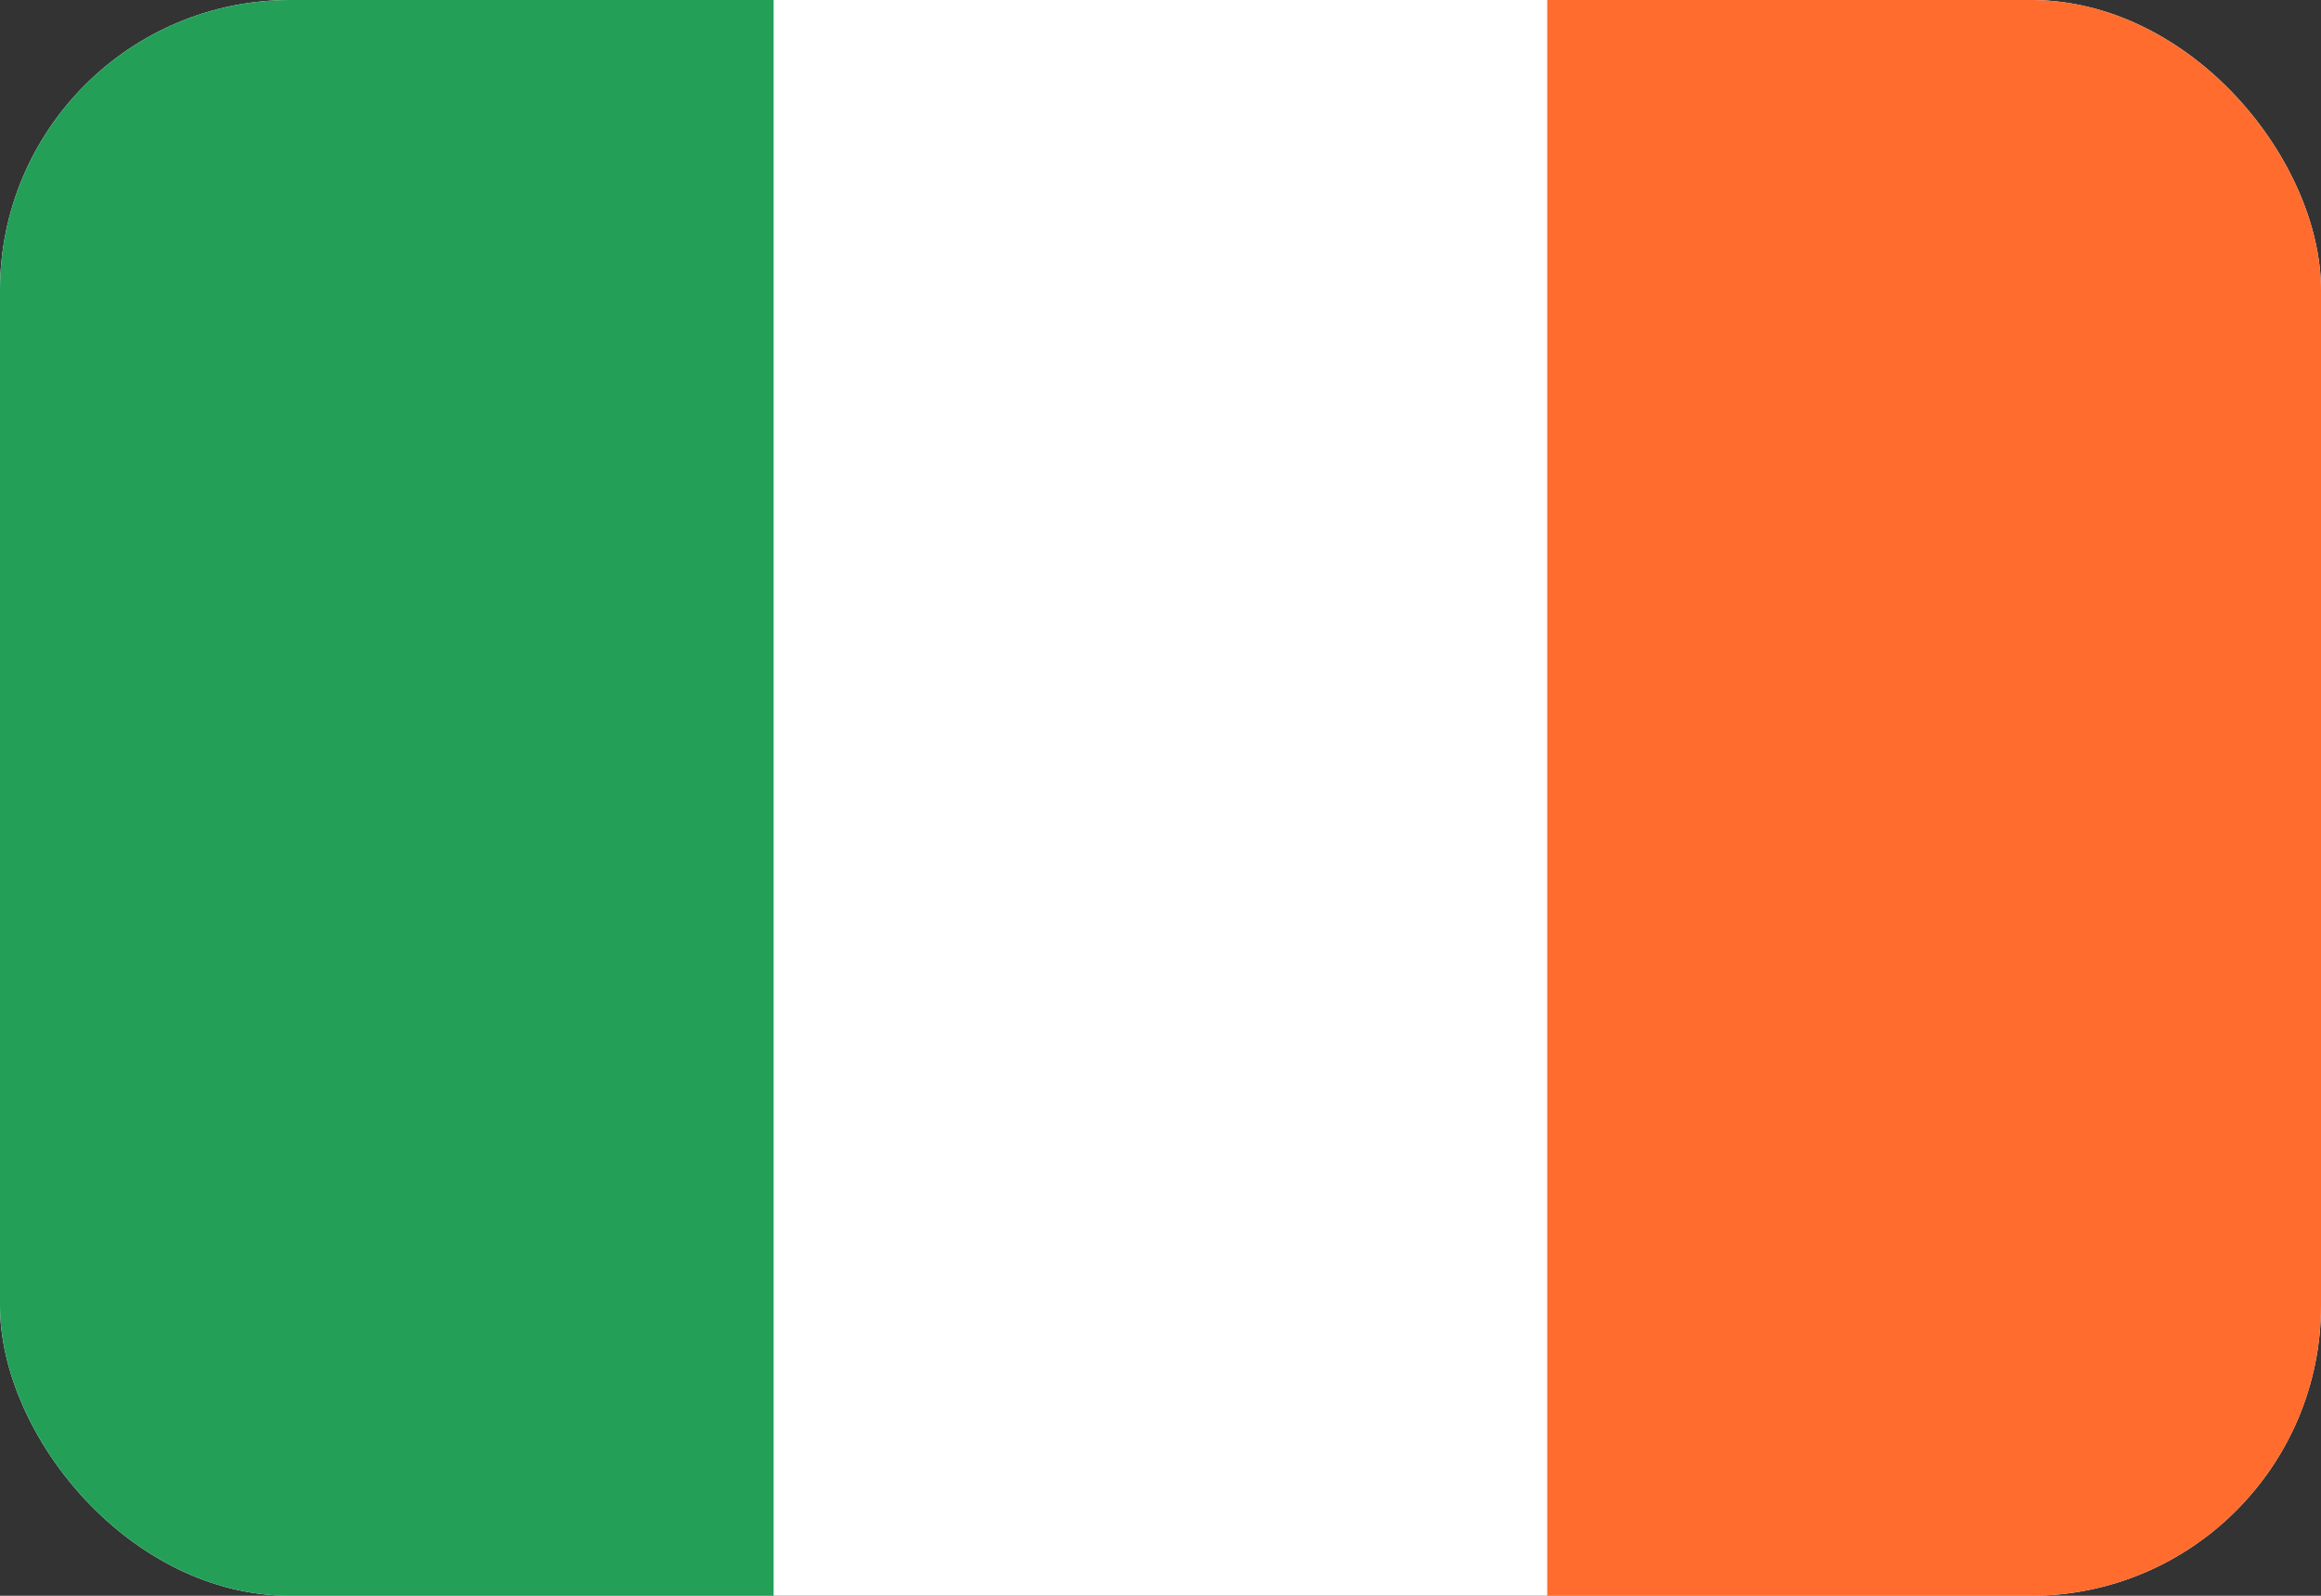
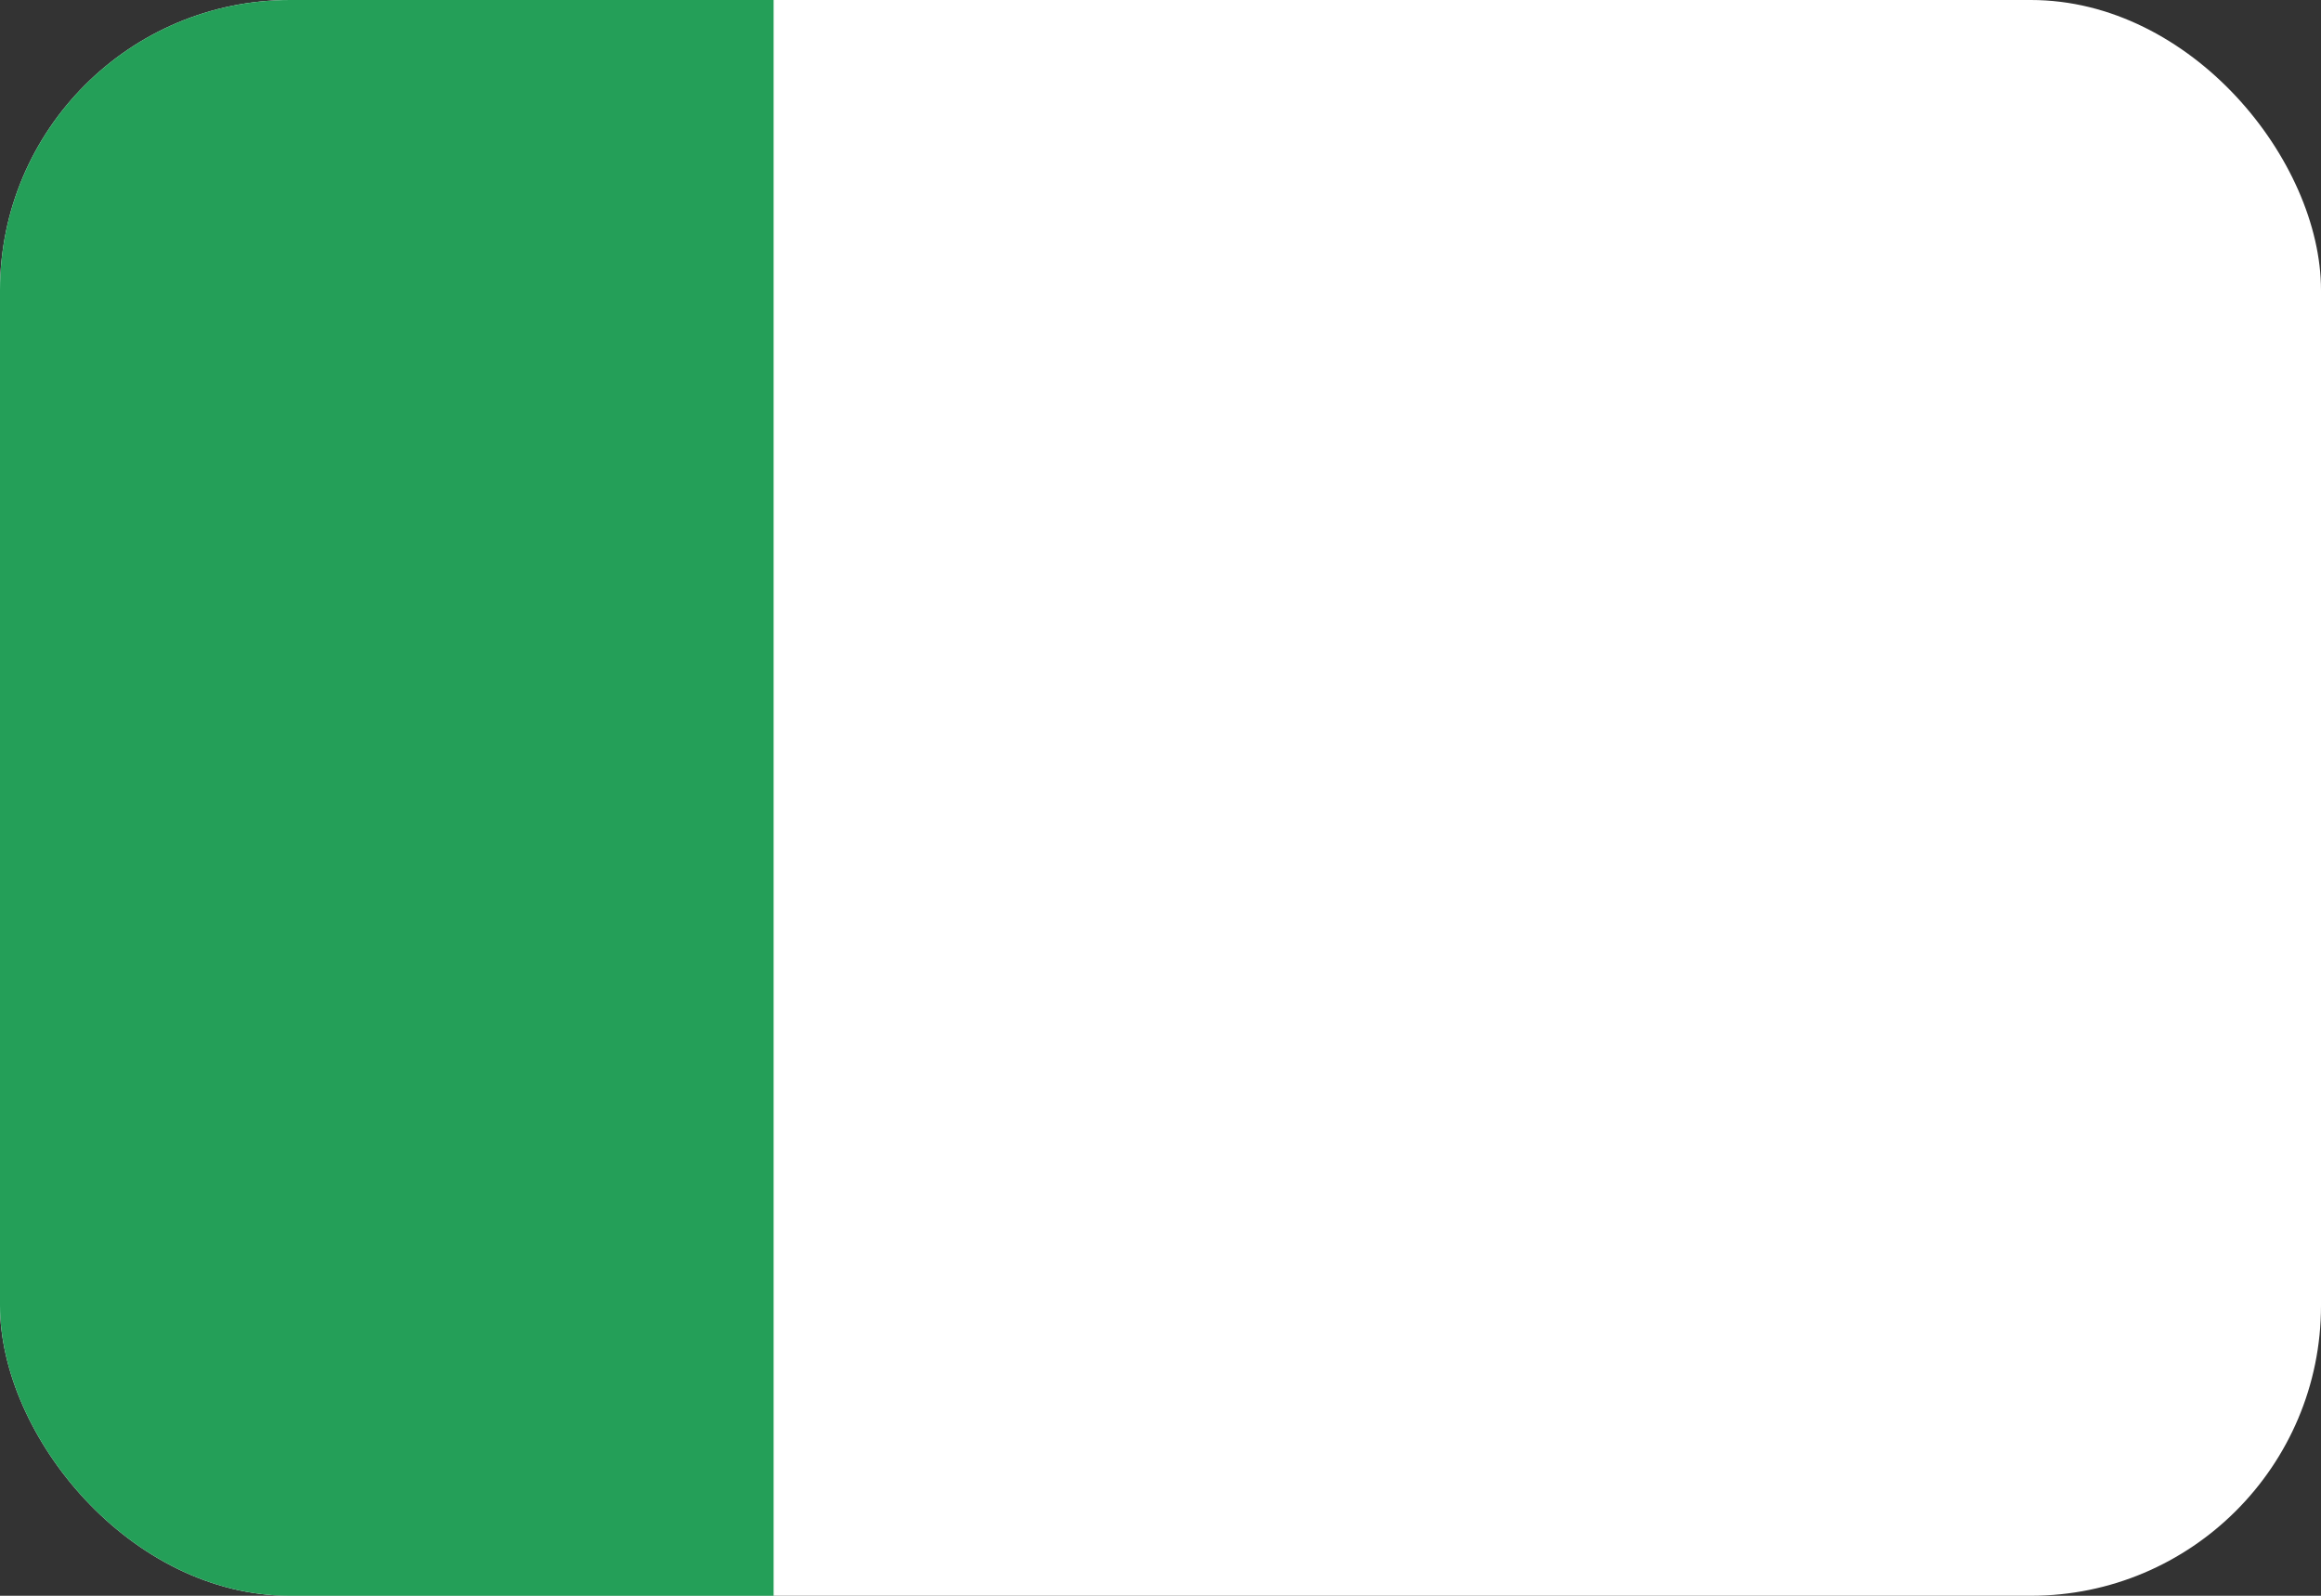
<svg xmlns="http://www.w3.org/2000/svg" width="16" height="11" viewBox="0 0 16 11" fill="none">
  <rect x="0" y="0" width="16" height="11" fill="#333333" stroke="none" />
  <g clip-path="url(#clip0_15116_6742)">
    <path d="M14.476 0H1.524C0.682 0 0 0.657 0 1.467V9.533C0 10.343 0.682 11 1.524 11H14.476C15.318 11 16 10.343 16 9.533V1.467C16 0.657 15.318 0 14.476 0Z" fill="white" />
-     <path fill-rule="evenodd" clip-rule="evenodd" d="M10.666 0H16V11H10.666V0Z" fill="#FF6C2D" />
    <path fill-rule="evenodd" clip-rule="evenodd" d="M0 0H5.333V11H0V0Z" fill="#249F58" />
  </g>
  <defs>
    <clipPath id="clip0_15116_6742">
      <rect width="16" height="11" rx="2" fill="white" />
    </clipPath>
  </defs>
</svg>